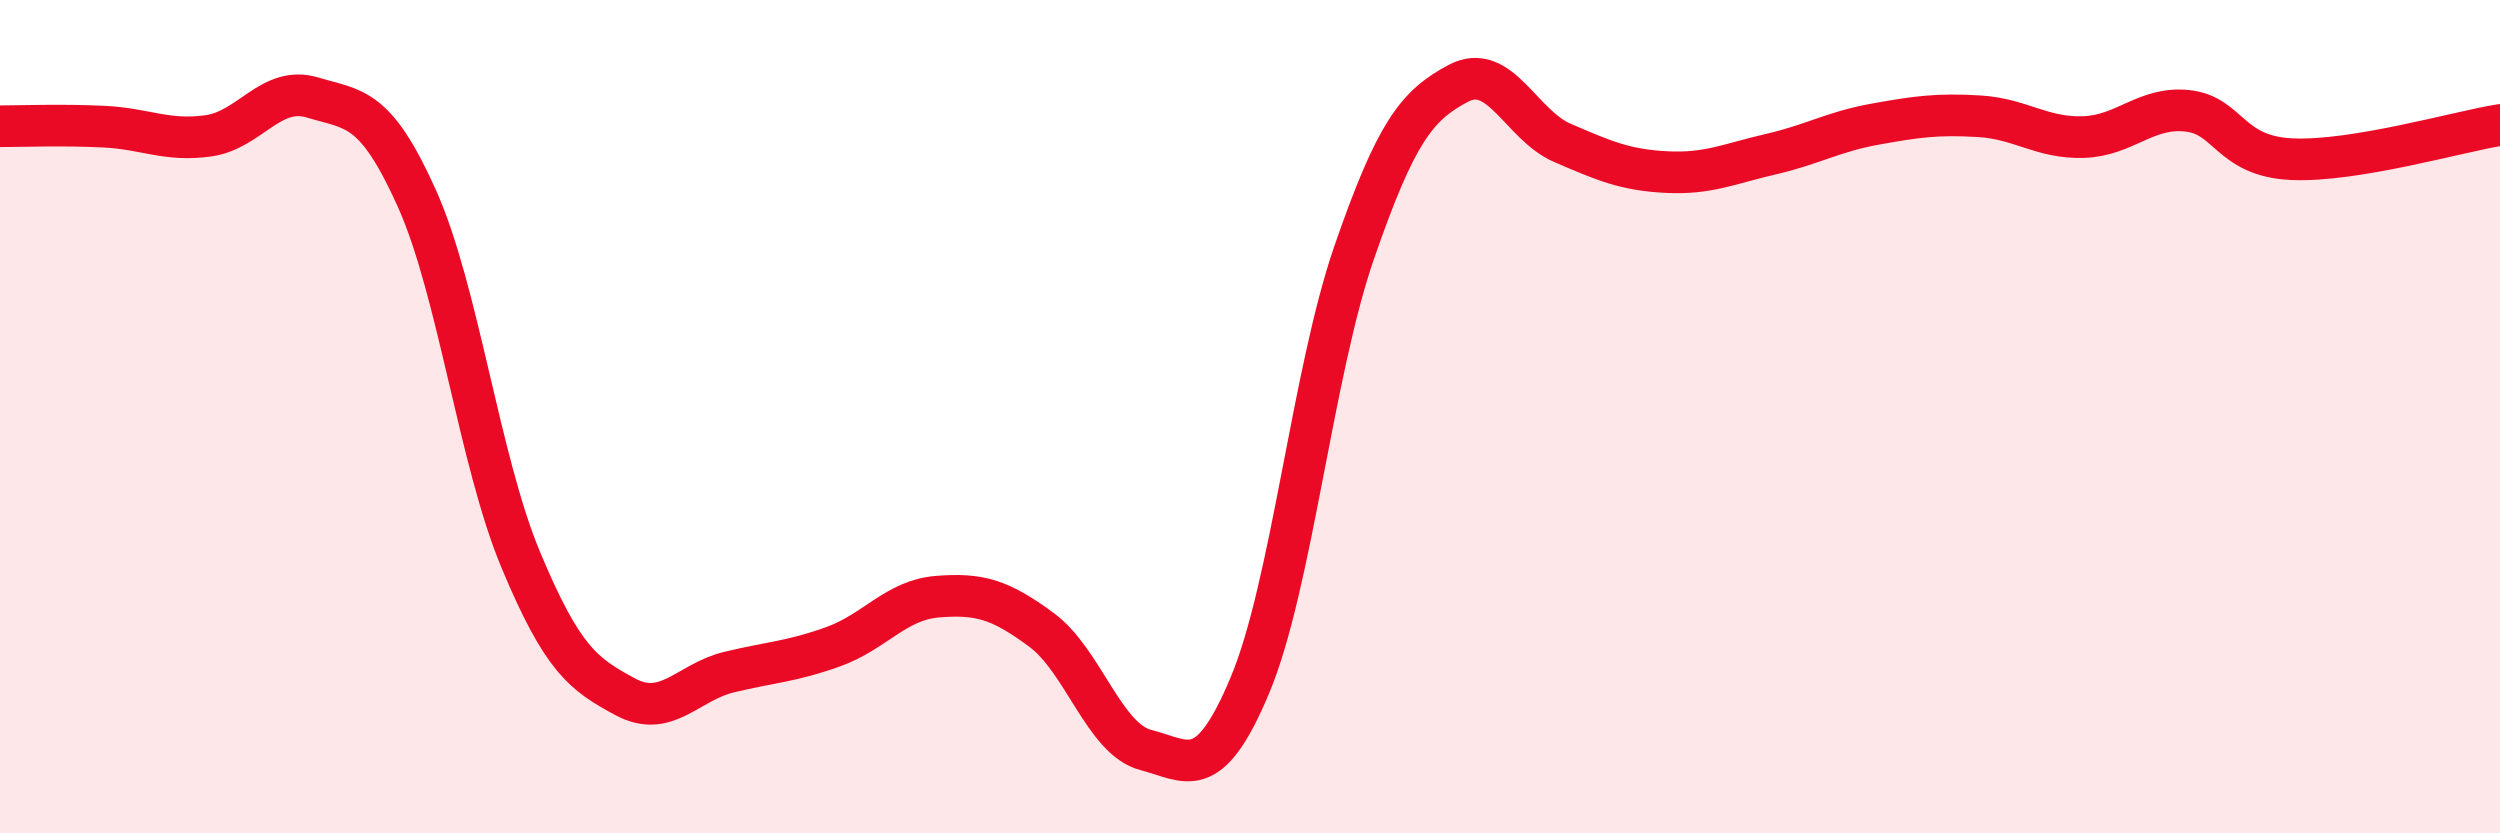
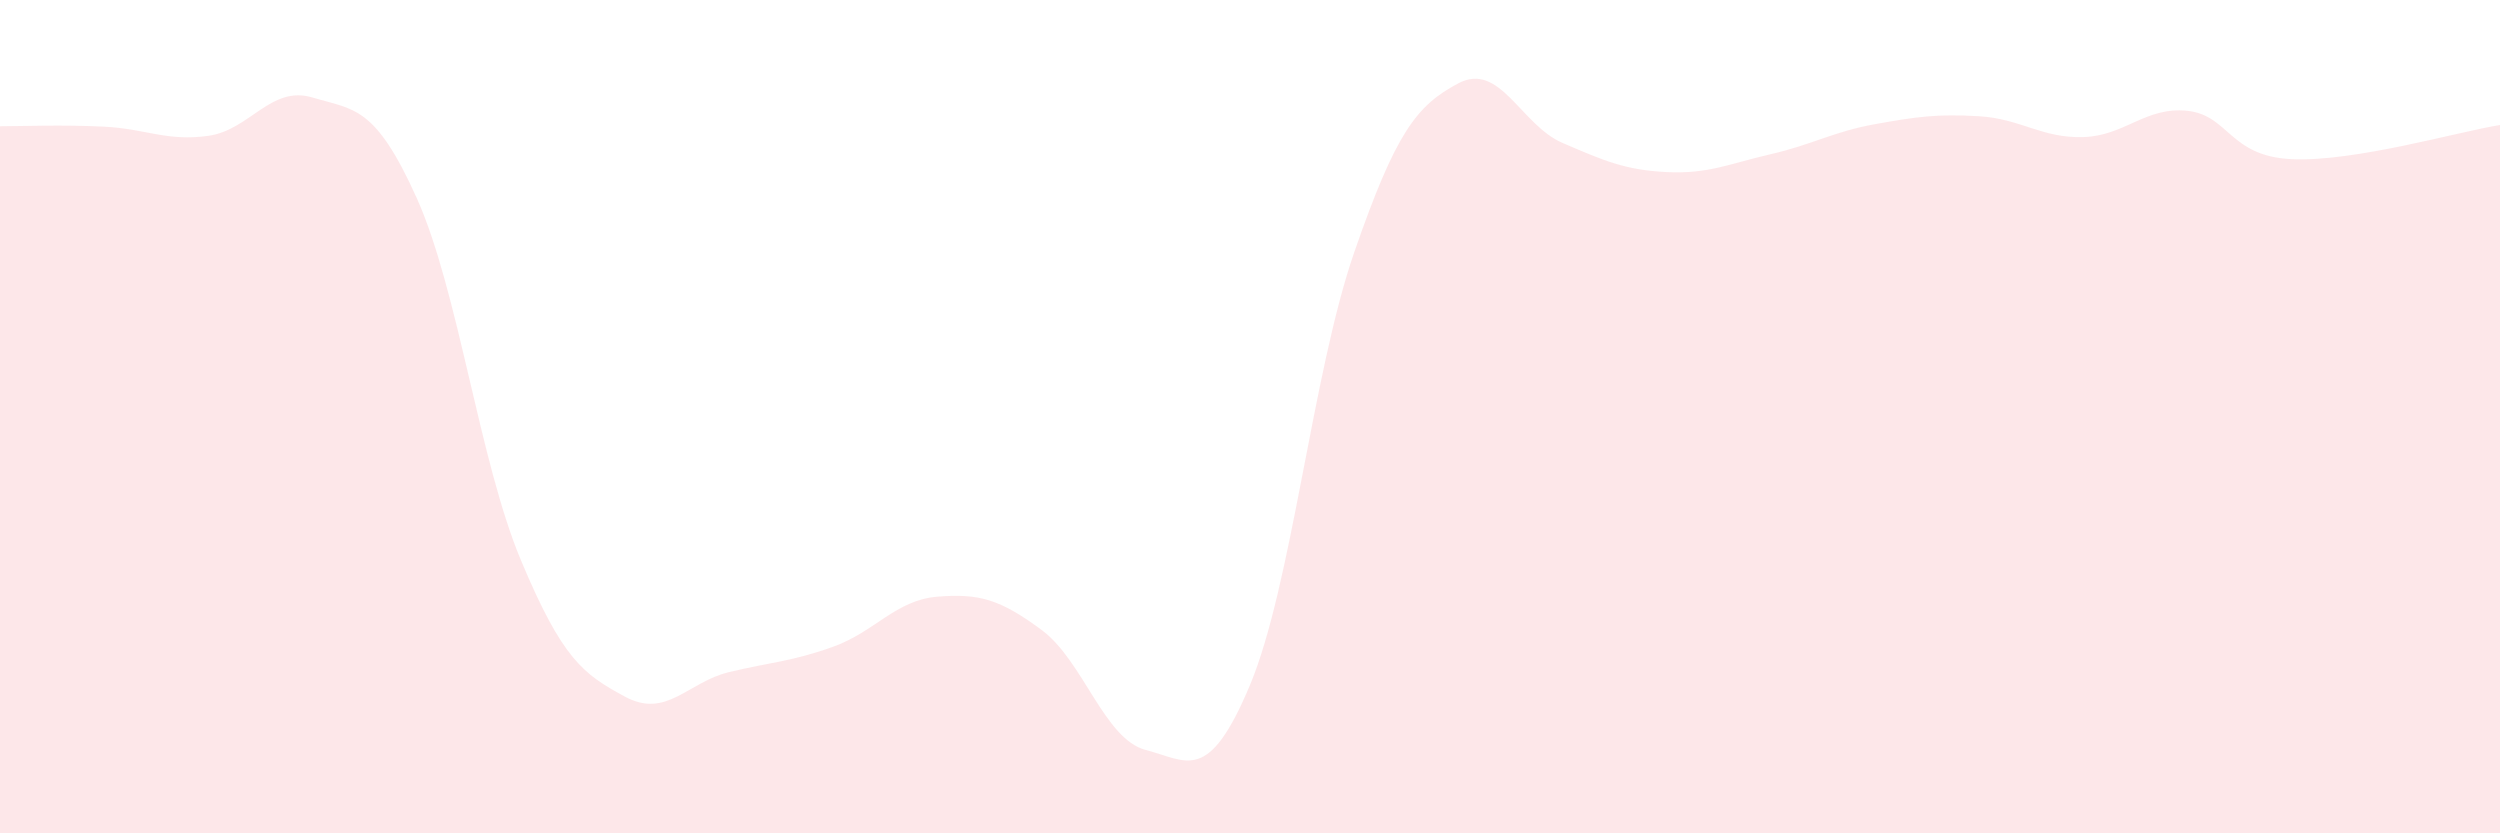
<svg xmlns="http://www.w3.org/2000/svg" width="60" height="20" viewBox="0 0 60 20">
  <path d="M 0,3.03 C 0.5,3.03 1.5,2.99 2.5,3.04 C 3.5,3.09 4,3.4 5,3.26 C 6,3.12 6.5,2.04 7.5,2.34 C 8.5,2.64 9,2.53 10,4.75 C 11,6.97 11.5,11.05 12.5,13.44 C 13.5,15.83 14,16.18 15,16.72 C 16,17.26 16.5,16.37 17.5,16.13 C 18.5,15.89 19,15.88 20,15.52 C 21,15.16 21.5,14.4 22.5,14.32 C 23.5,14.24 24,14.38 25,15.12 C 26,15.86 26.5,17.74 27.5,18 C 28.5,18.26 29,18.83 30,16.44 C 31,14.05 31.5,8.95 32.5,6.06 C 33.5,3.17 34,2.53 35,2 C 36,1.47 36.5,3 37.5,3.43 C 38.5,3.86 39,4.08 40,4.13 C 41,4.18 41.5,3.93 42.5,3.7 C 43.5,3.47 44,3.16 45,2.98 C 46,2.8 46.5,2.73 47.5,2.79 C 48.5,2.85 49,3.32 50,3.29 C 51,3.26 51.5,2.55 52.5,2.66 C 53.5,2.77 53.5,3.75 55,3.82 C 56.5,3.89 59,3.16 60,3L60 20L0 20Z" fill="#EB0A25" opacity="0.1" stroke-linecap="round" stroke-linejoin="round" />
-   <path d="M 0,3.03 C 0.5,3.03 1.5,2.99 2.5,3.04 C 3.5,3.09 4,3.4 5,3.26 C 6,3.12 6.5,2.04 7.5,2.34 C 8.5,2.64 9,2.53 10,4.75 C 11,6.97 11.5,11.05 12.5,13.44 C 13.5,15.83 14,16.18 15,16.72 C 16,17.26 16.5,16.37 17.5,16.13 C 18.5,15.89 19,15.88 20,15.52 C 21,15.16 21.5,14.4 22.5,14.32 C 23.5,14.24 24,14.38 25,15.12 C 26,15.86 26.5,17.74 27.5,18 C 28.5,18.26 29,18.83 30,16.44 C 31,14.05 31.5,8.95 32.5,6.06 C 33.5,3.17 34,2.53 35,2 C 36,1.47 36.5,3 37.5,3.43 C 38.5,3.86 39,4.08 40,4.13 C 41,4.18 41.5,3.93 42.5,3.7 C 43.5,3.47 44,3.16 45,2.98 C 46,2.8 46.5,2.73 47.5,2.79 C 48.5,2.85 49,3.32 50,3.29 C 51,3.26 51.5,2.55 52.5,2.66 C 53.5,2.77 53.5,3.75 55,3.82 C 56.5,3.89 59,3.16 60,3" stroke="#EB0A25" stroke-width="1" fill="none" stroke-linecap="round" stroke-linejoin="round" />
</svg>